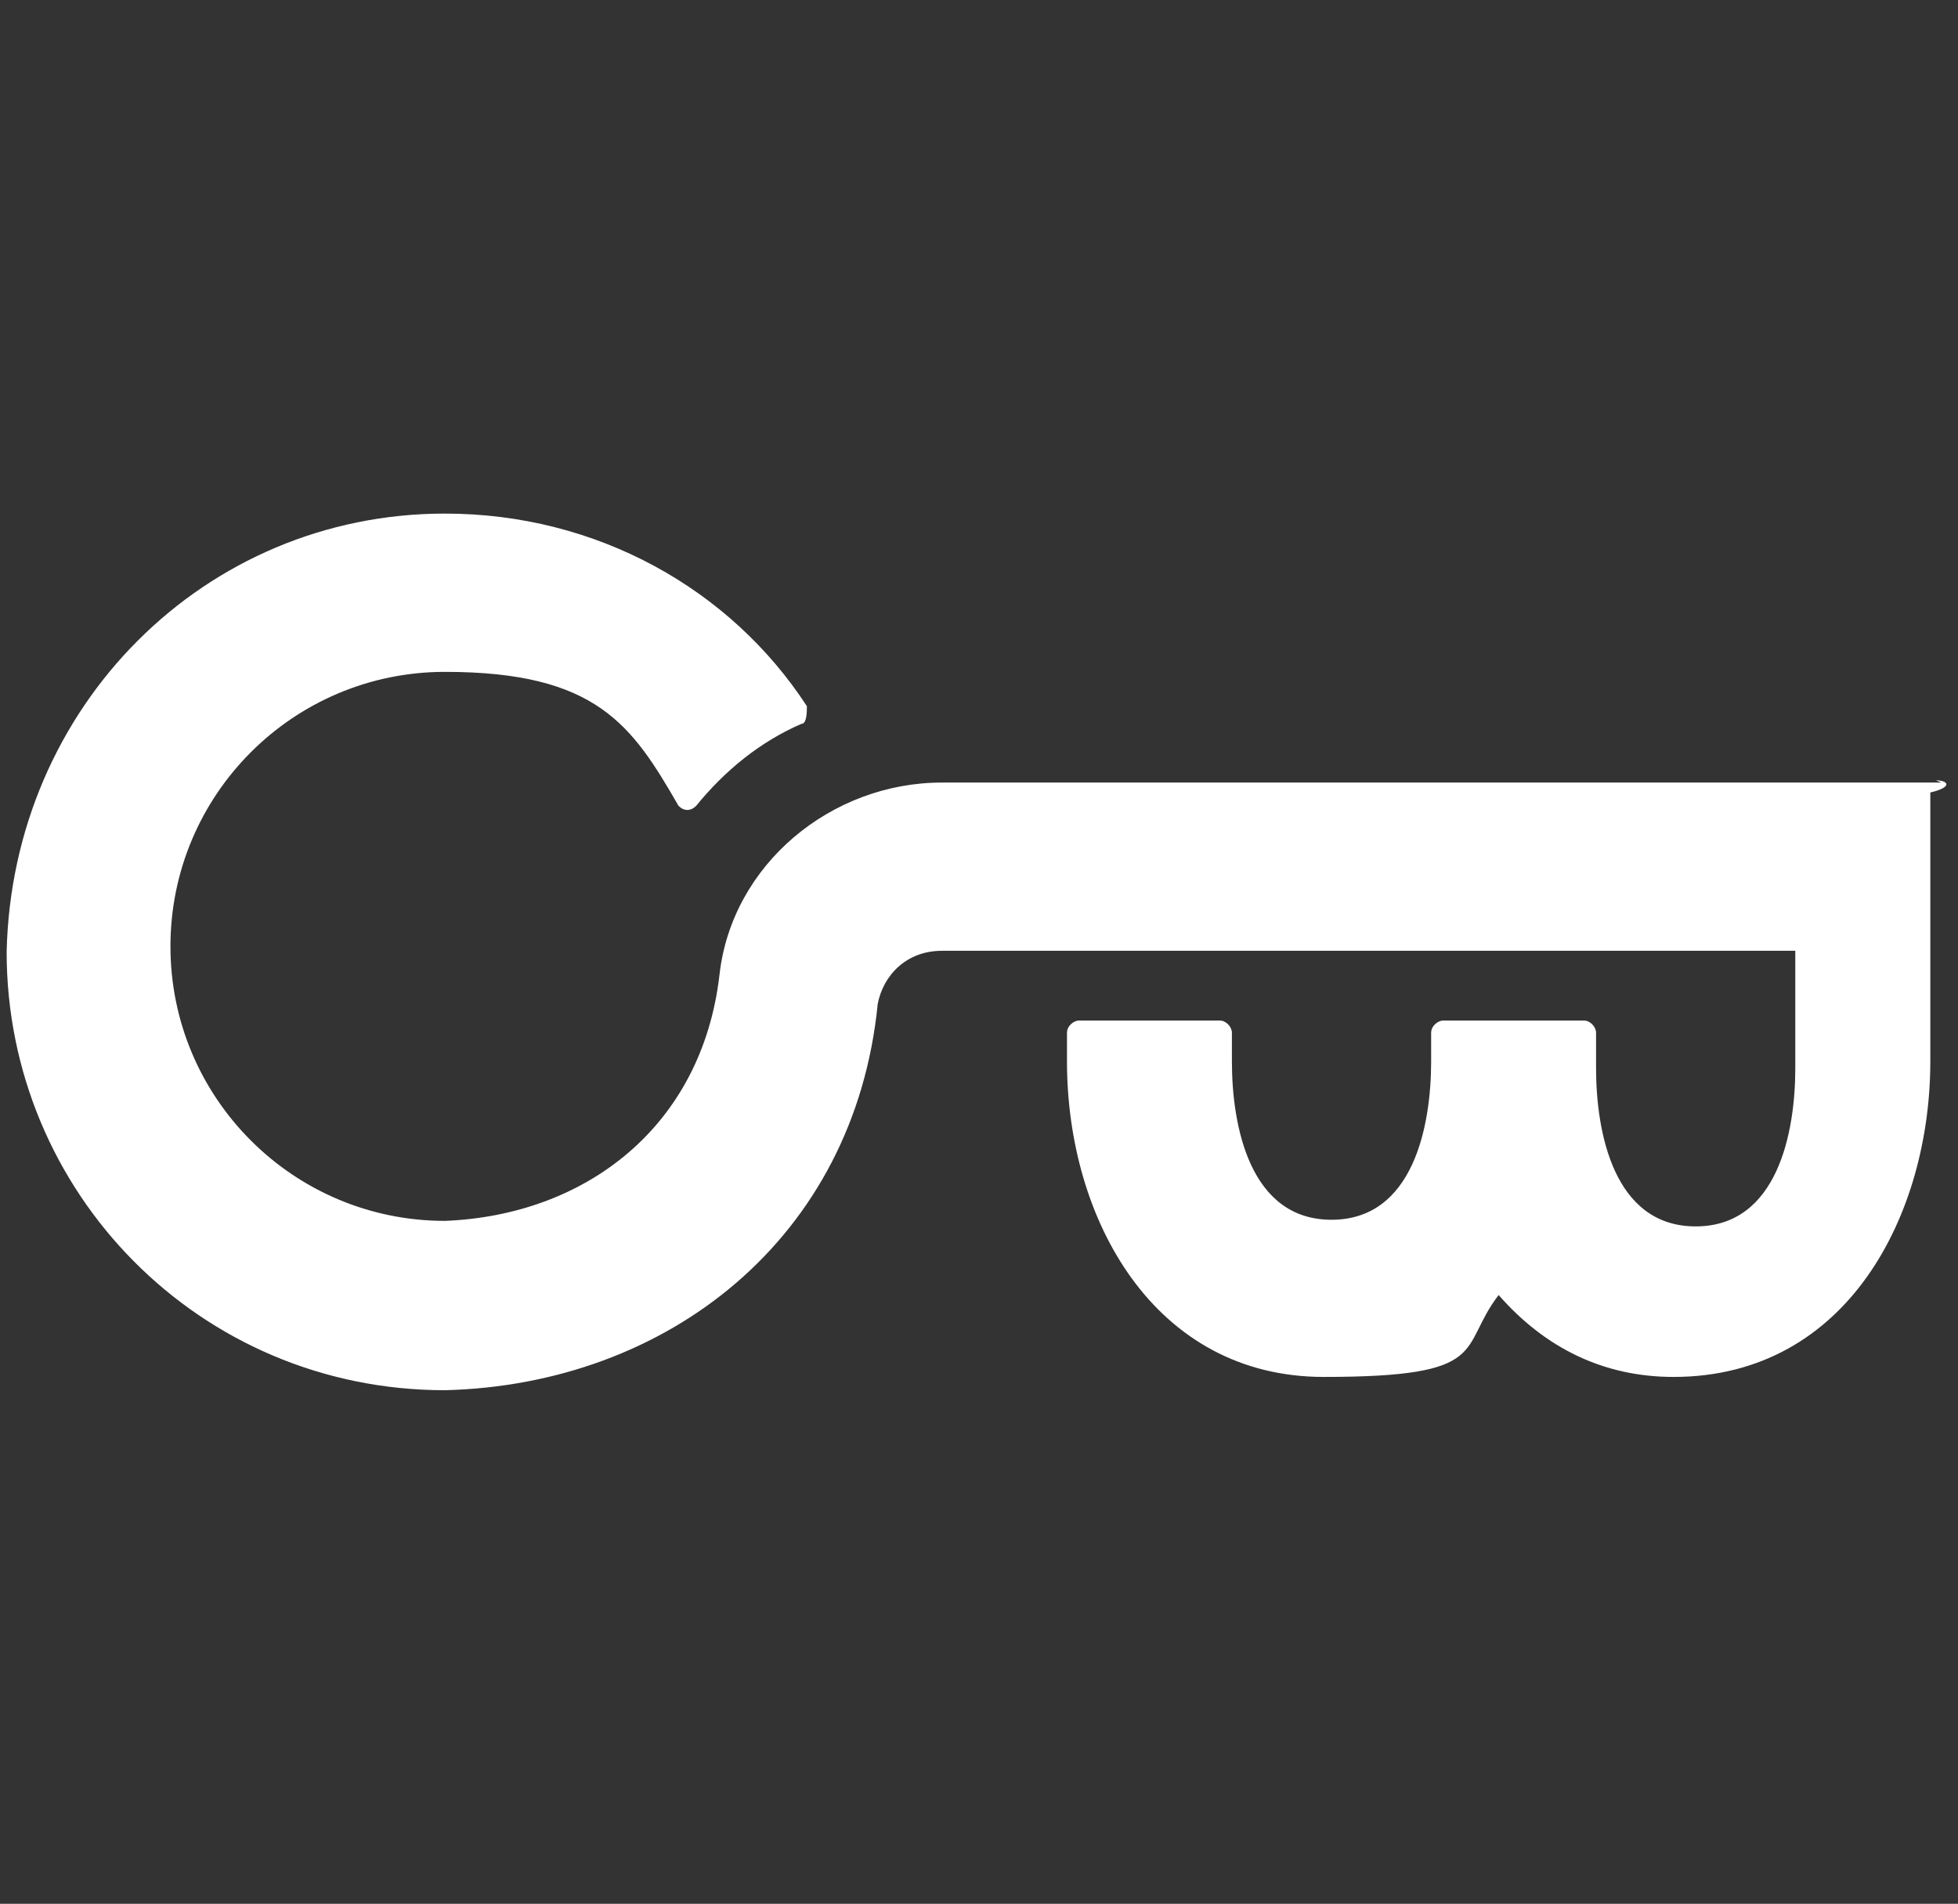
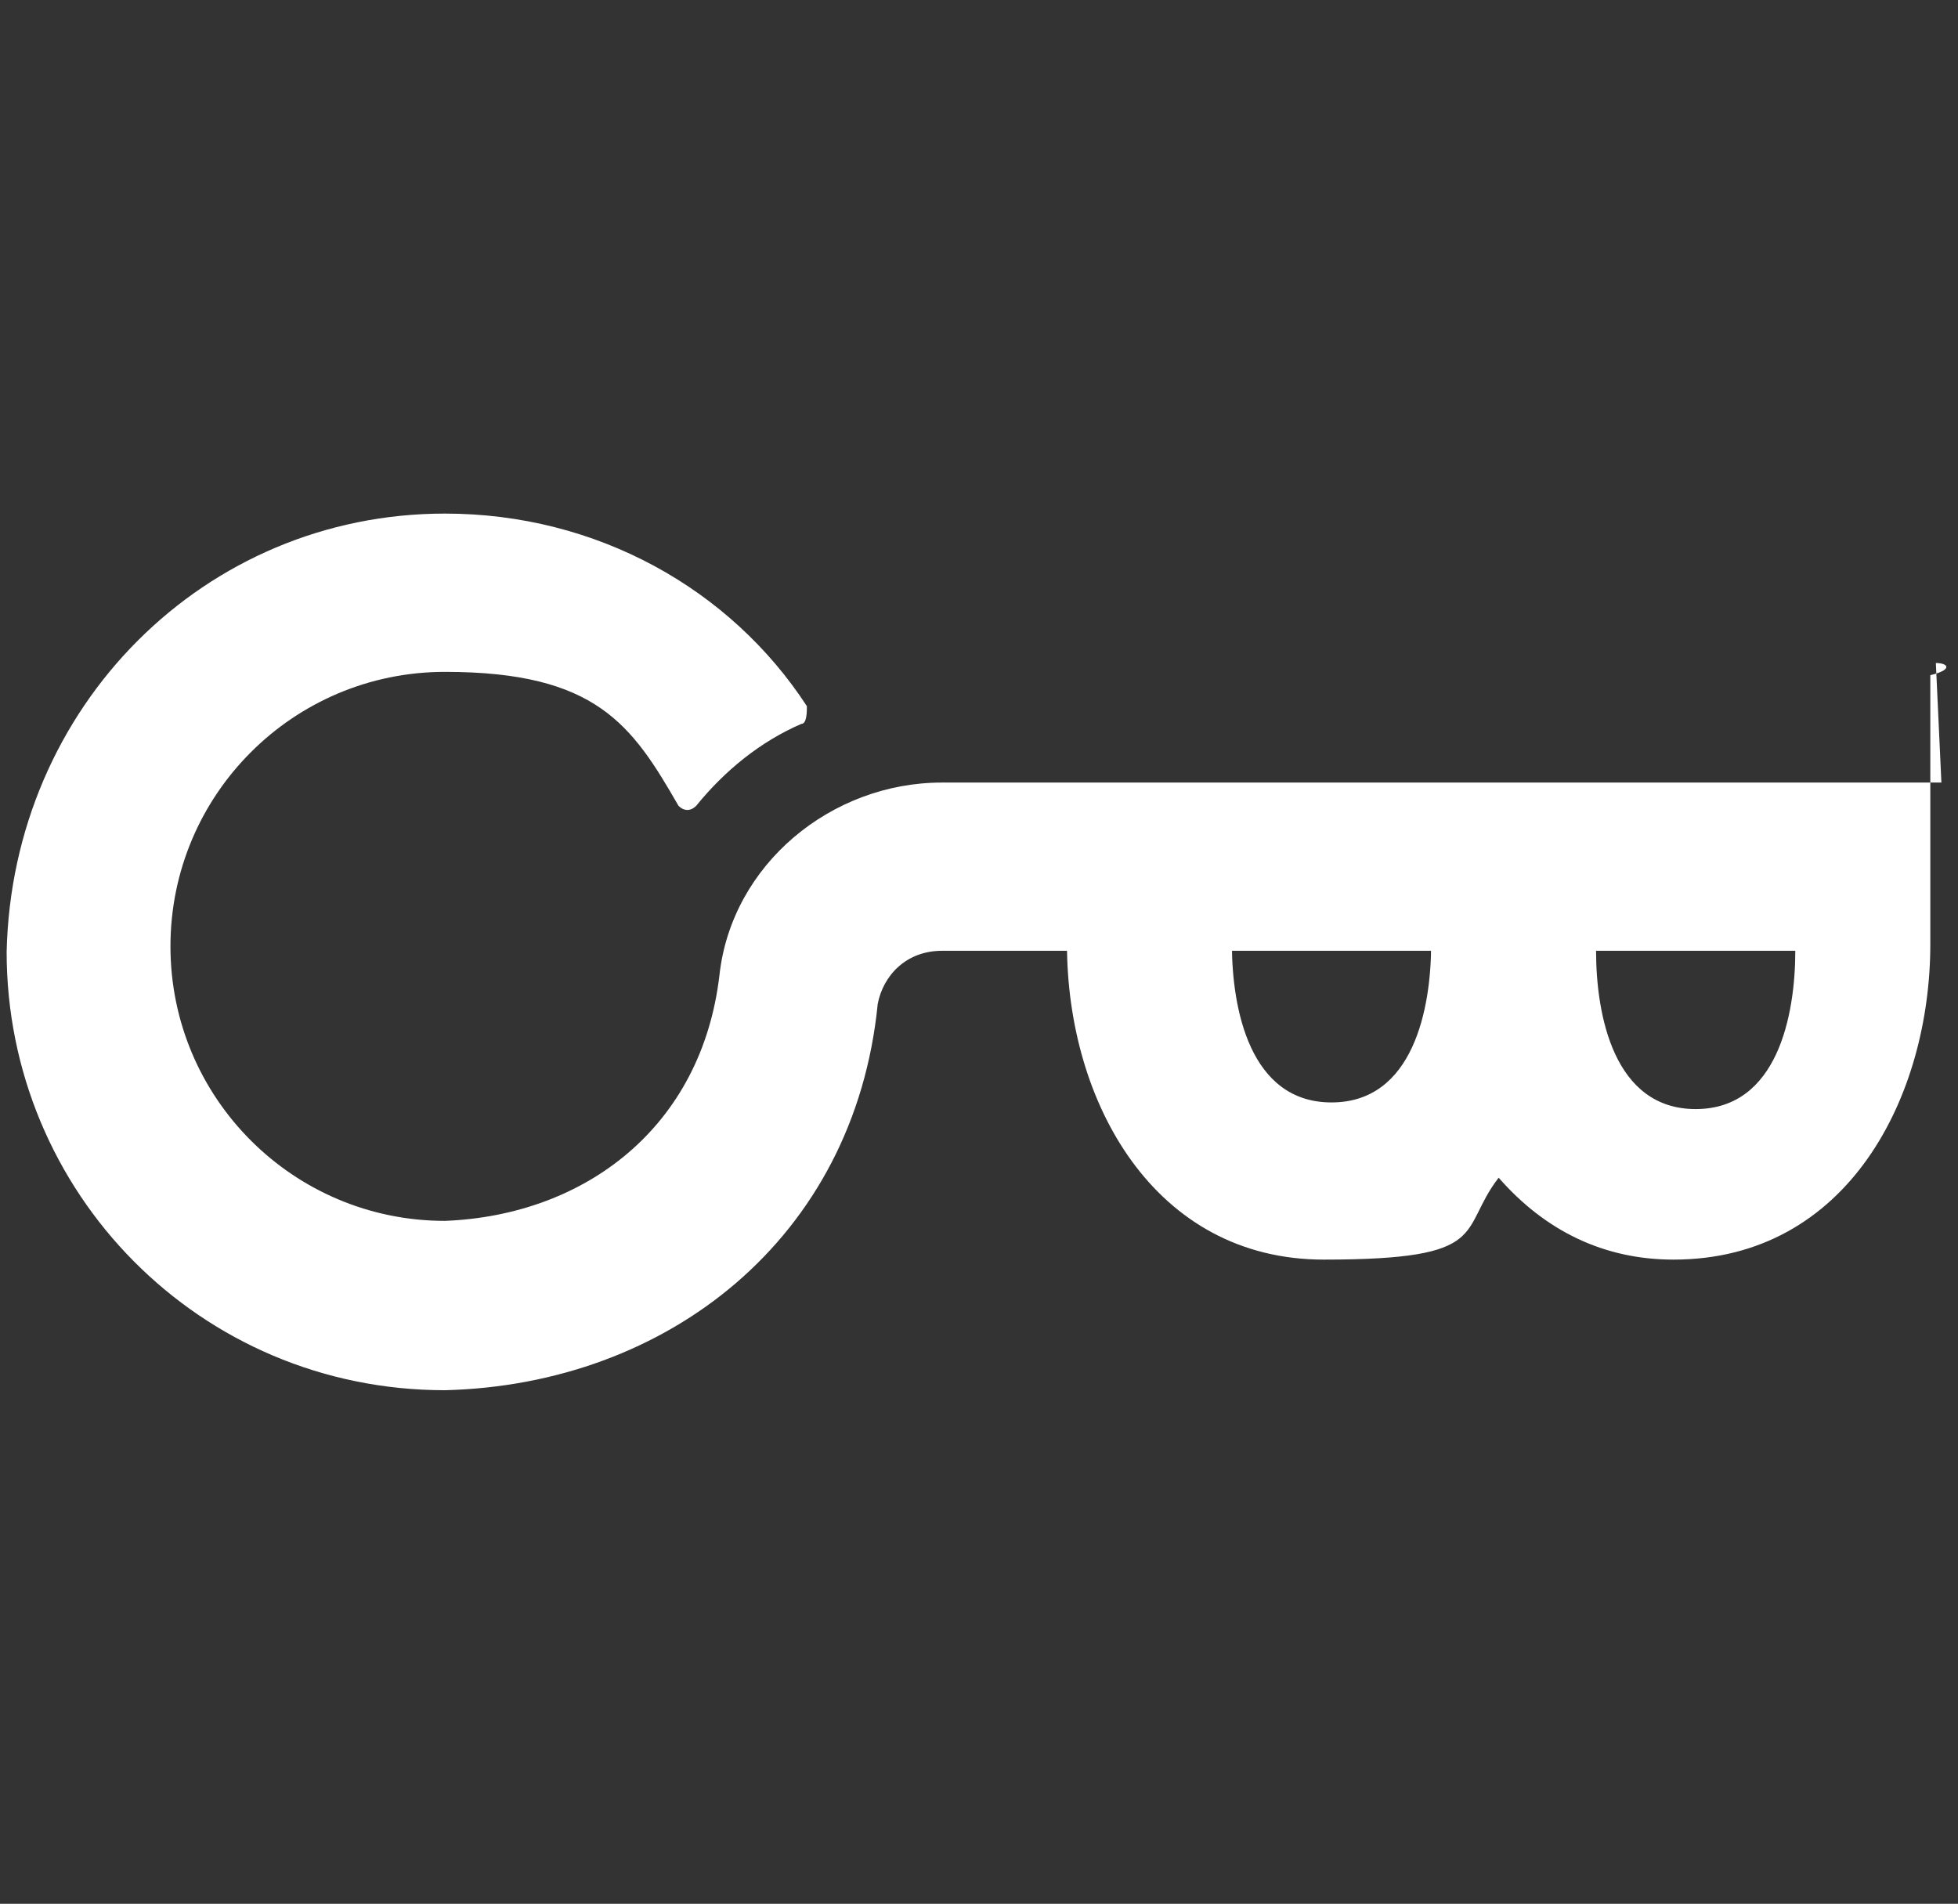
<svg xmlns="http://www.w3.org/2000/svg" id="Capa_1" version="1.1" viewBox="0 0 176.9 172">
  <rect x="0" y="0" width="176.9" height="172" fill="#333333" stroke="none" />
  <defs>
    <style>
      .st0 {
        fill: #fff;
      }
    </style>
  </defs>
-   <path class="st0" d="M175.4,70.7h-90.3c-10,0-19,7.4-20.1,17.4-1.6,13.7-12.1,21.7-24.8,22.2-13.7,0-24.8-11.1-24.8-24.8s11.1-24.8,24.8-24.8,16.9,4.8,21.1,12.1c.5.5,1.1.5,1.6,0,2.6-3.2,5.8-5.8,9.5-7.4.5,0,.5-1.1.5-1.6-6.9-10.6-19-17.4-32.7-17.4C18.5,46.4,1.1,63.8.6,86c0,21.7,17.4,39.6,39.6,39.6,20.1-.5,37-13.7,39.1-34.9.5-2.6,2.6-4.8,5.8-4.8h77.1v10.6c0,5.8-1.6,14.3-9,14.3s-9-8.5-9-14.3v-3.2c0-.5-.5-1.1-1.1-1.1h-12.7c-.5,0-1.1.5-1.1,1.1v2.6c0,5.8-1.6,14.3-9,14.3s-9-8.5-9-14.3v-2.6c0-.5-.5-1.1-1.1-1.1h-12.7c-.5,0-1.1.5-1.1,1.1v2.6c0,14.3,7.9,28.5,23.2,28.5s12.1-2.6,15.8-7.4c4.2,4.8,9.5,7.4,15.8,7.4,15.8,0,23.2-14.8,23.2-28.5v-24.3c2.1-.5,1.6-1.1.5-1.1" />
+   <path class="st0" d="M175.4,70.7h-90.3c-10,0-19,7.4-20.1,17.4-1.6,13.7-12.1,21.7-24.8,22.2-13.7,0-24.8-11.1-24.8-24.8s11.1-24.8,24.8-24.8,16.9,4.8,21.1,12.1c.5.5,1.1.5,1.6,0,2.6-3.2,5.8-5.8,9.5-7.4.5,0,.5-1.1.5-1.6-6.9-10.6-19-17.4-32.7-17.4C18.5,46.4,1.1,63.8.6,86c0,21.7,17.4,39.6,39.6,39.6,20.1-.5,37-13.7,39.1-34.9.5-2.6,2.6-4.8,5.8-4.8h77.1c0,5.8-1.6,14.3-9,14.3s-9-8.5-9-14.3v-3.2c0-.5-.5-1.1-1.1-1.1h-12.7c-.5,0-1.1.5-1.1,1.1v2.6c0,5.8-1.6,14.3-9,14.3s-9-8.5-9-14.3v-2.6c0-.5-.5-1.1-1.1-1.1h-12.7c-.5,0-1.1.5-1.1,1.1v2.6c0,14.3,7.9,28.5,23.2,28.5s12.1-2.6,15.8-7.4c4.2,4.8,9.5,7.4,15.8,7.4,15.8,0,23.2-14.8,23.2-28.5v-24.3c2.1-.5,1.6-1.1.5-1.1" />
</svg>